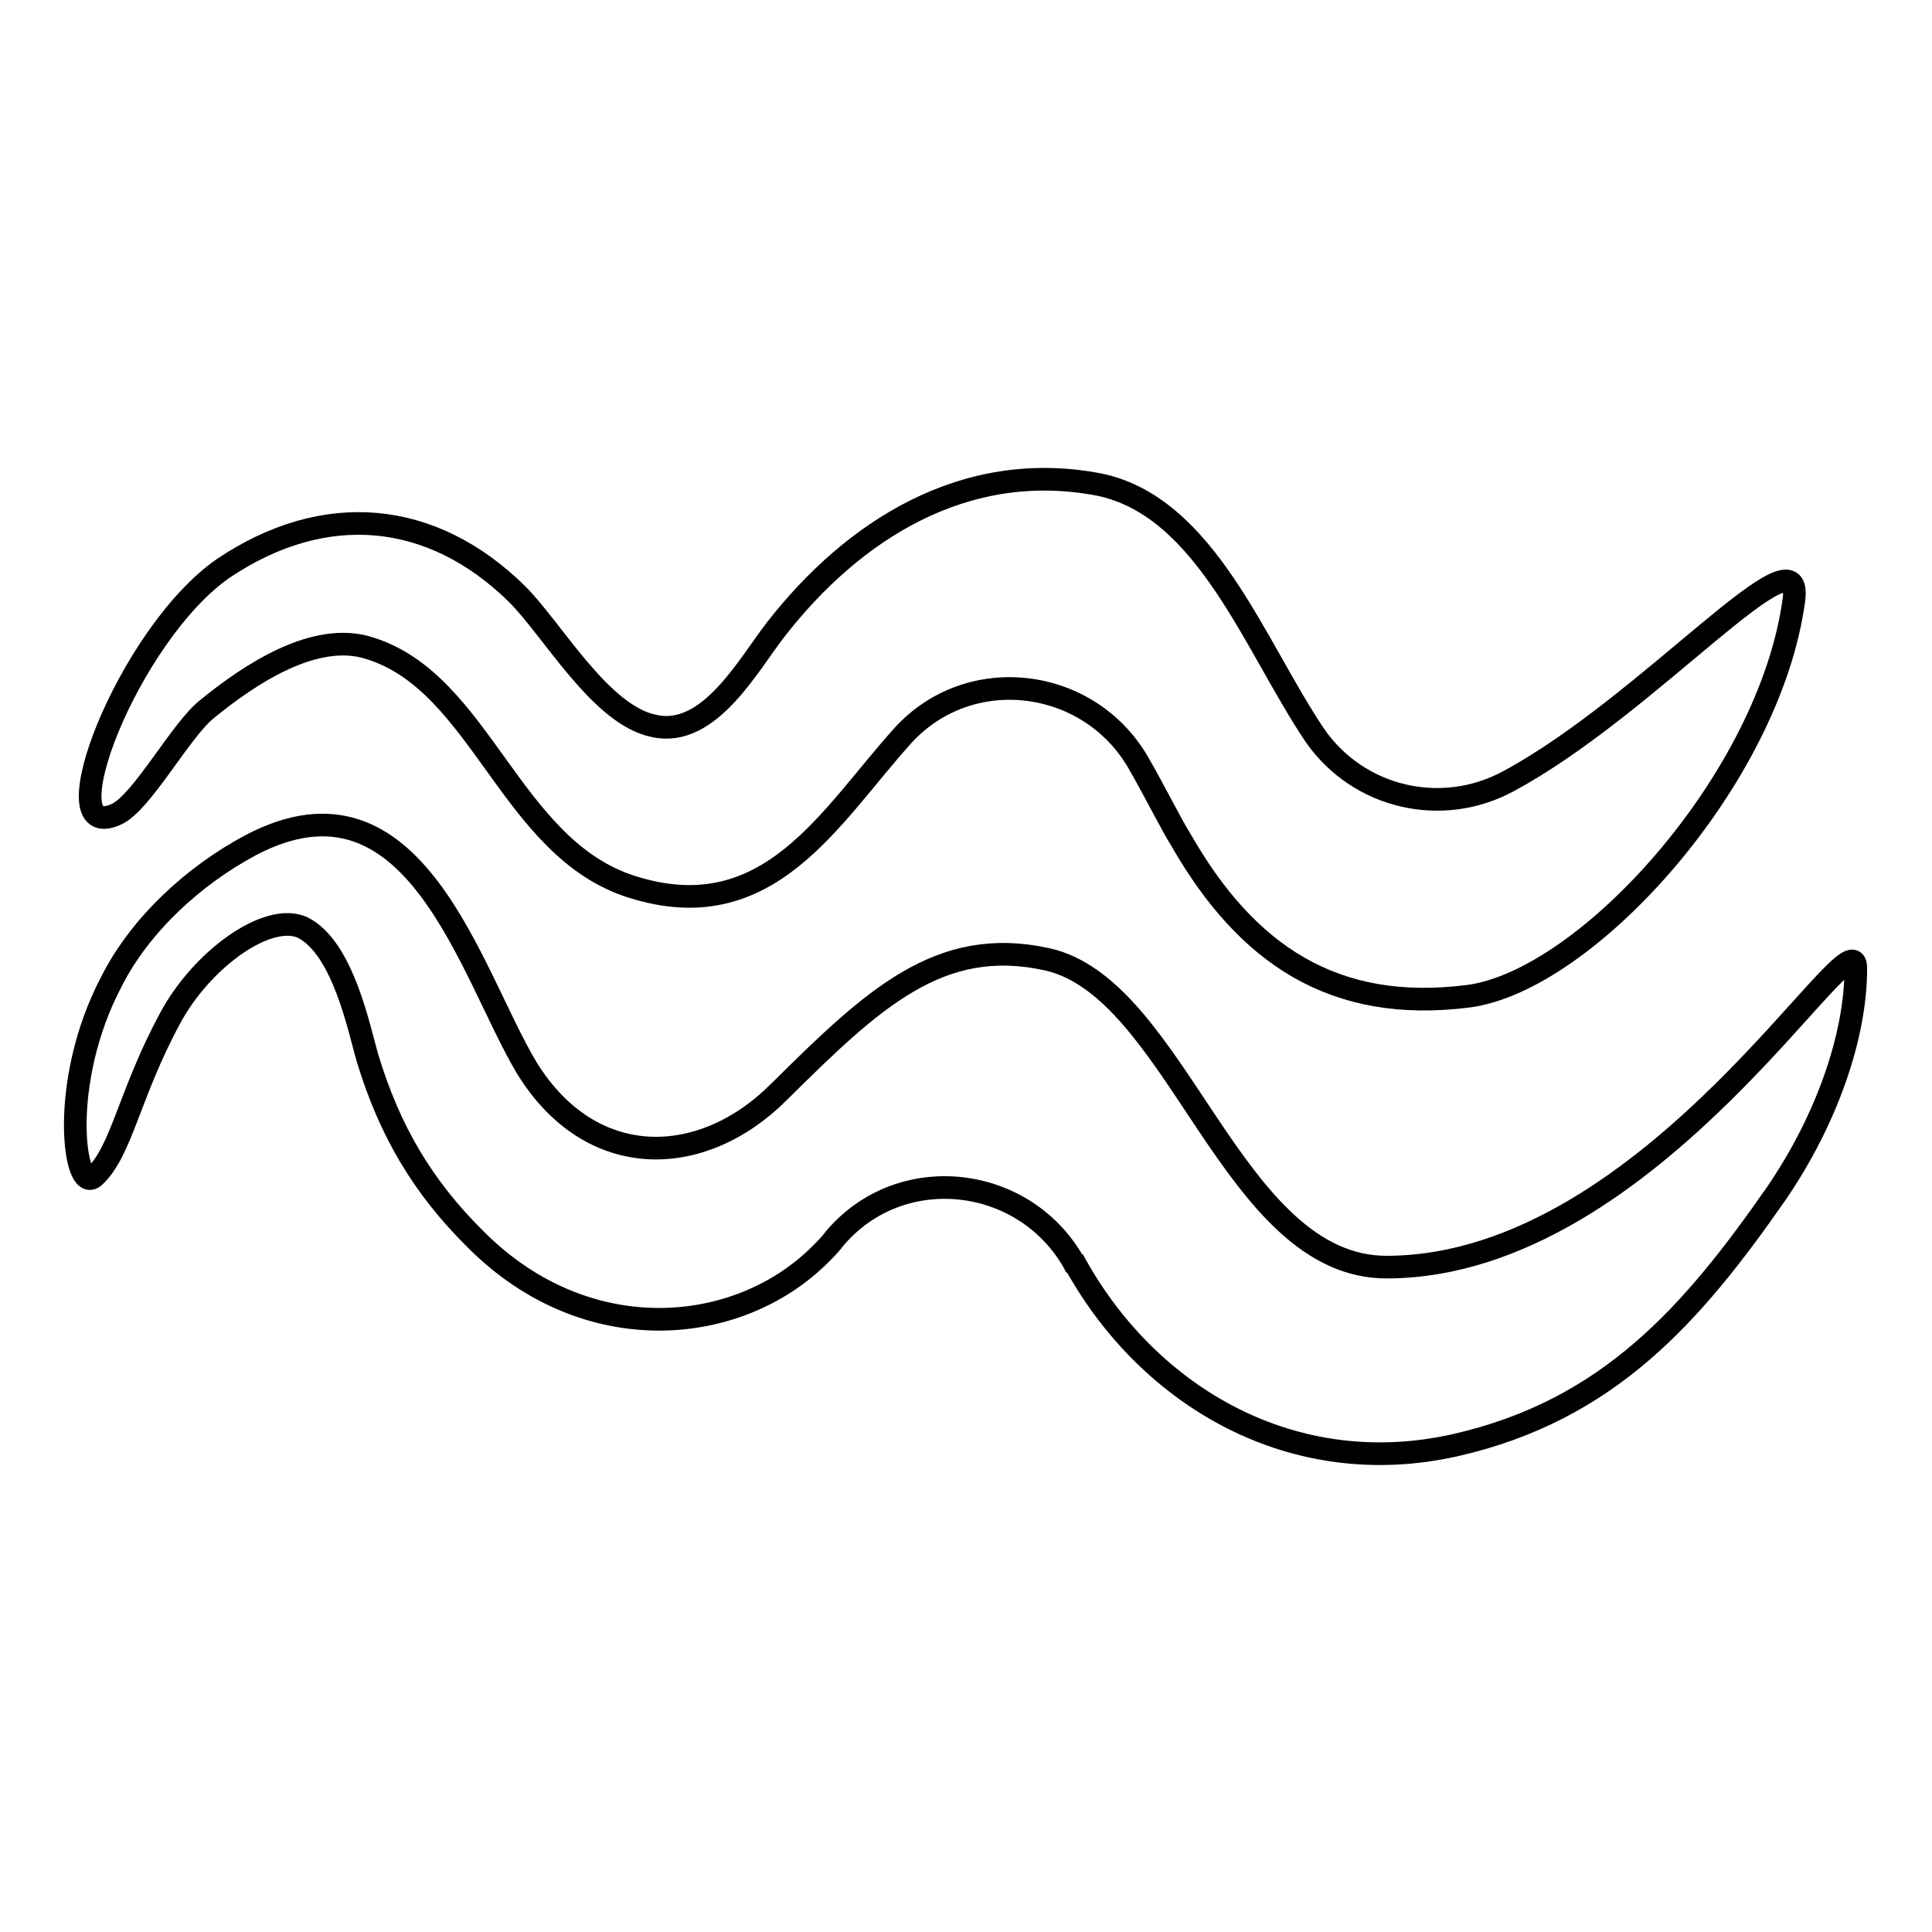
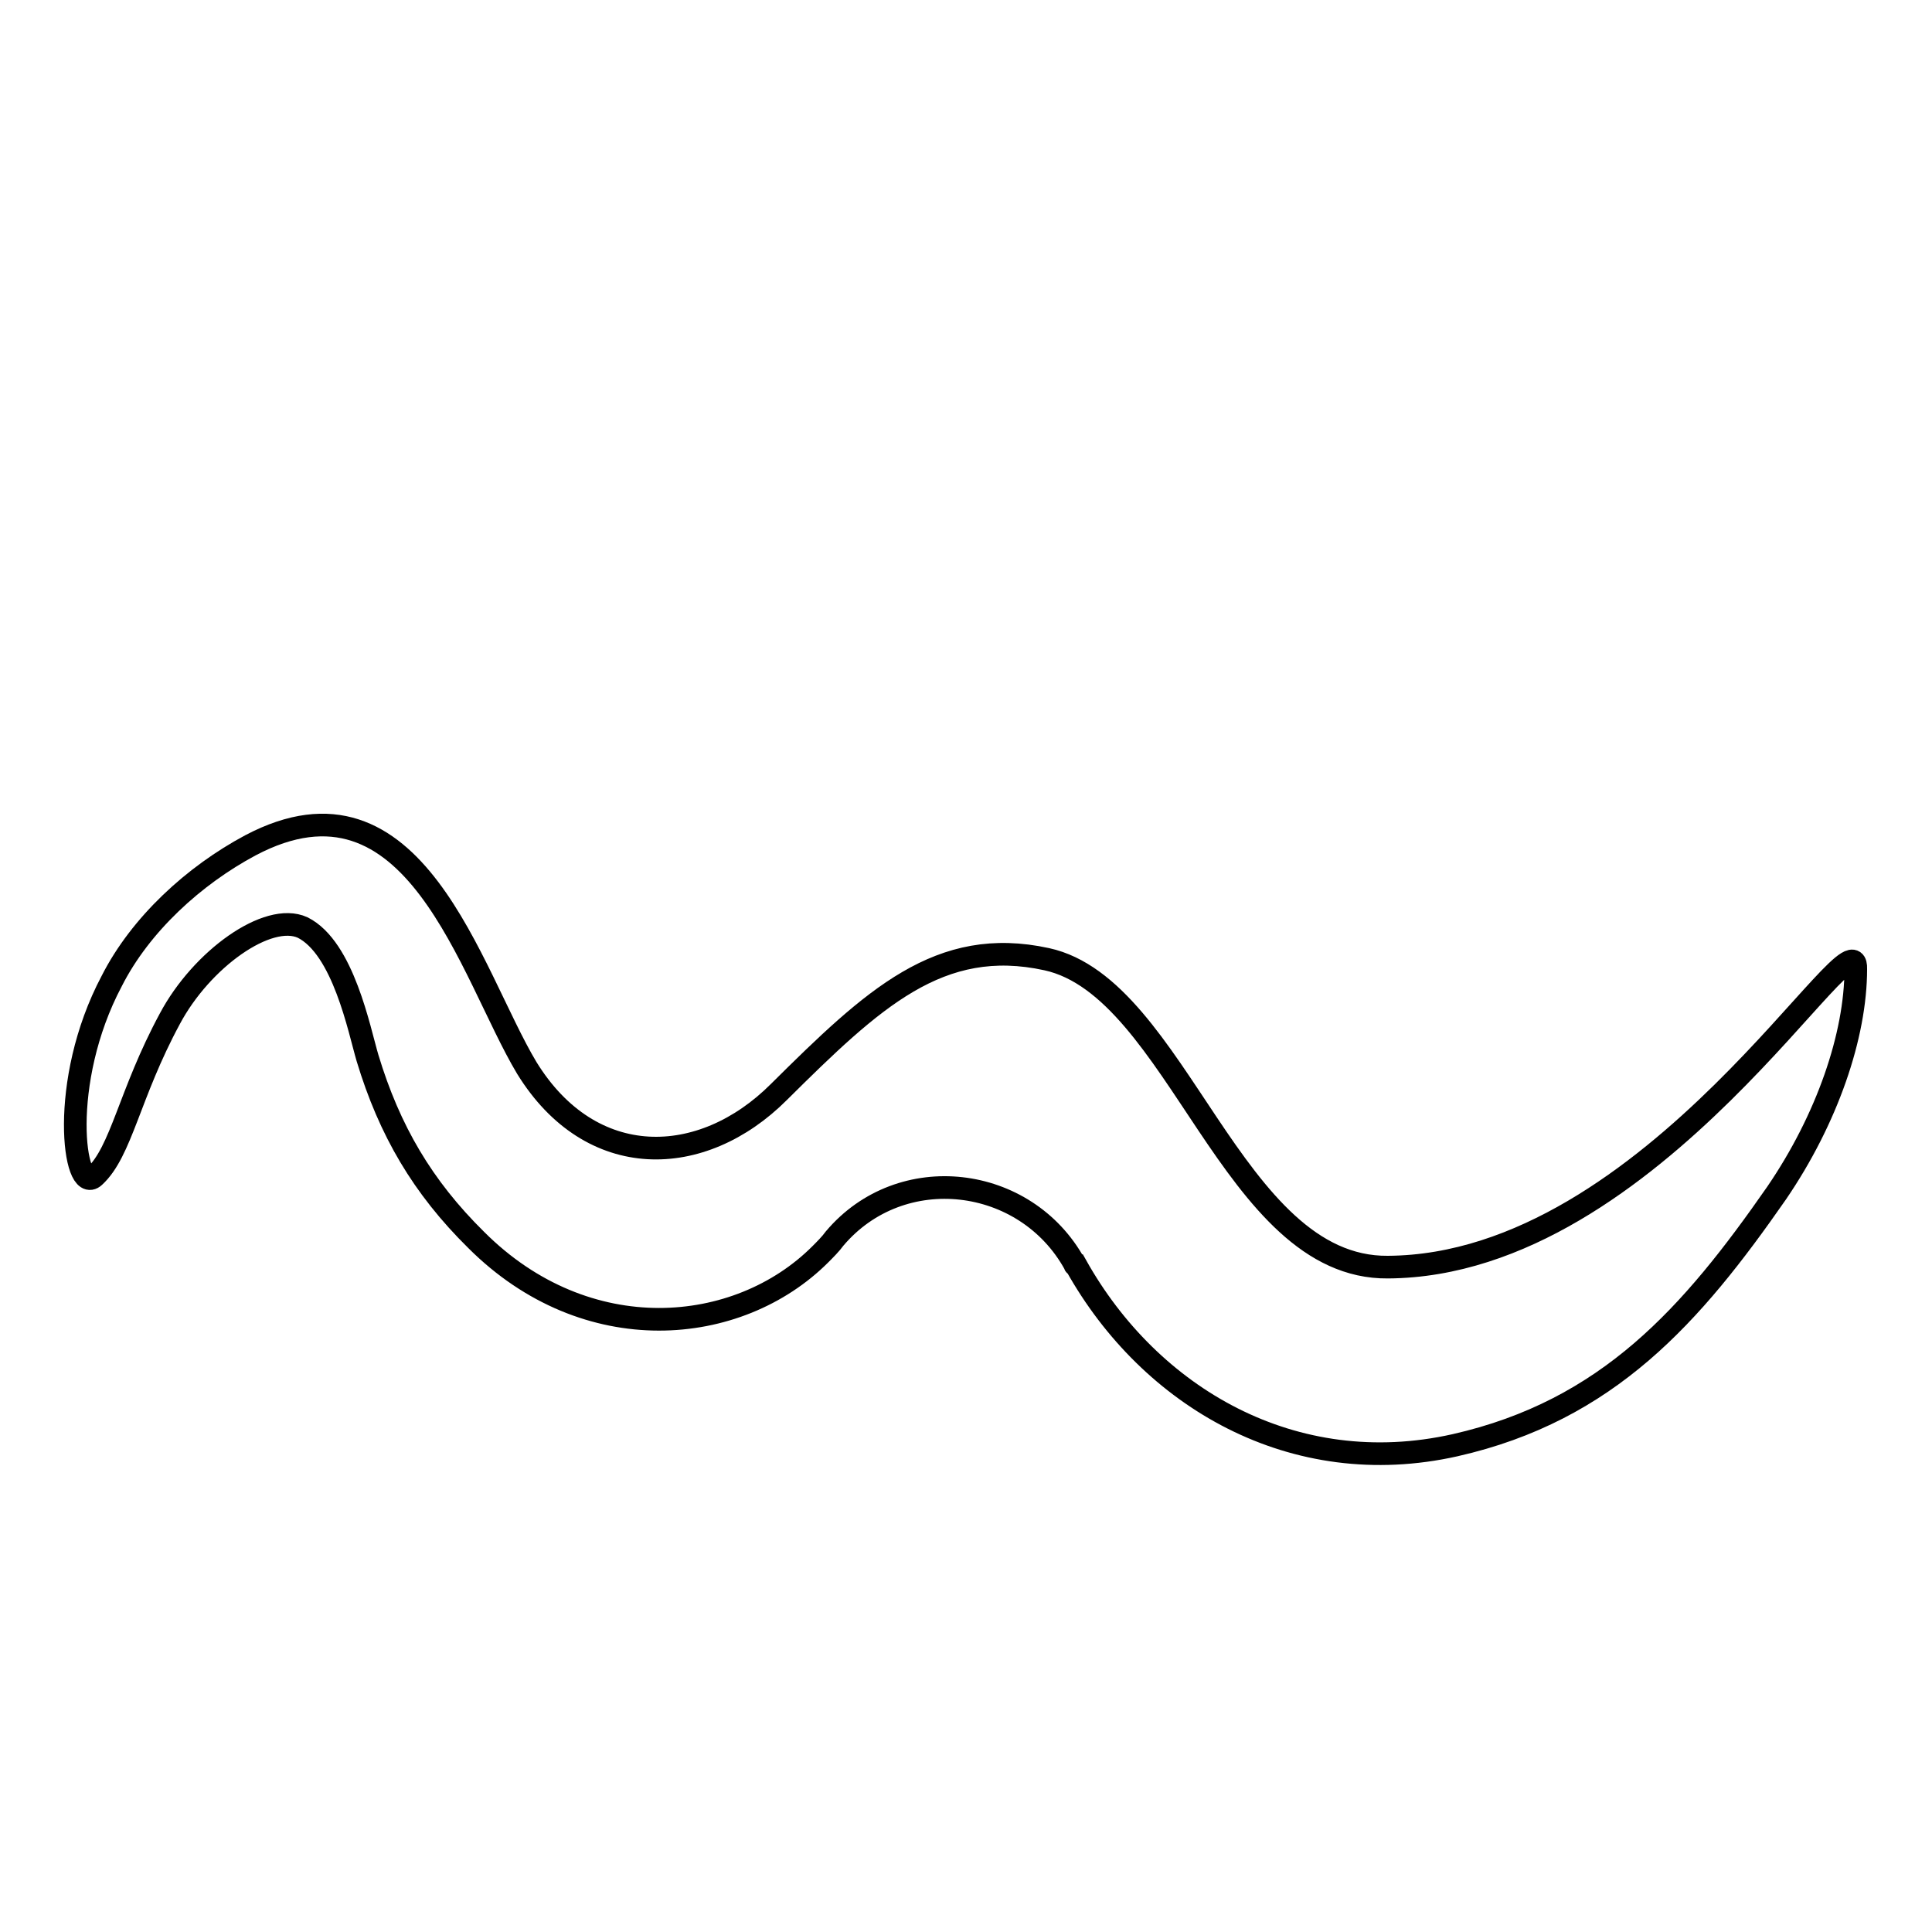
<svg xmlns="http://www.w3.org/2000/svg" version="1.1" x="0px" y="0px" viewBox="0 0 256 256" enable-background="new 0 0 256 256" xml:space="preserve">
  <g>
-     <path stroke-width="3" fill-opacity="0" stroke="#000000" d="M15.4,107.9c3.4-1.5,8.6-11.3,12.1-14c5.4-4.4,14.2-10.4,21.5-8c14.8,4.6,18.6,26.5,34.7,31.6 c18.2,5.8,26.3-9.4,36-20.1c8.8-9.6,24.5-7.7,31.1,3.6c2.3,4,4.2,7.9,5.8,10.5c8.6,14.9,20.1,22.8,38,20.5 c15.7-2.1,39.9-28.8,43.1-52.5c1.4-10.4-19.2,14-37.8,24c-8.8,4.8-19.9,2.3-25.7-6.1c-8-11.9-14.4-30.3-28.6-33.2 c-17.8-3.4-32.6,6.1-42.8,19.2c-3.6,4.6-8.8,14.4-16.1,12.8c-7.1-1.4-13.4-12.7-18.2-17.5C57.2,67.6,43,66.3,29.6,75.3 C16.9,84.1,6.2,112.1,15.4,107.9z" />
    <path stroke-width="3" fill-opacity="0" stroke="#000000" d="M183.9,167.9c-20.7,0.2-27.8-37-45.2-40.8c-14.2-3.1-23,5.2-35.5,17.6c-10.2,10.2-24.9,10.6-33.4-3.2 c-7.5-12.5-14.8-41-36.6-29.5c-7.5,4-14.6,10.5-18.4,18c-7.1,13.4-5,28.4-2.3,25.9c3.6-3.3,4.6-10.9,10-20.9 c4.2-7.9,13-14.2,17.6-12.1c5.4,2.7,7.5,13.6,8.6,17.3c2.9,9.6,7.3,17.1,14.4,24.1c14.6,14.6,34.7,12.8,45.6,1.9 c0.6-0.6,1.4-1.4,1.9-2.1c8.8-10.4,25.3-8.4,31.8,3.4c0,0,0,0.2,0.2,0.2c9.8,17.5,28.8,28.6,50.2,23.8 c20.3-4.6,31.4-17.3,42.6-33.4c6.7-9.8,10.5-20.9,10.5-29.7C246.2,119.6,219.2,167.7,183.9,167.9L183.9,167.9z" />
  </g>
</svg>